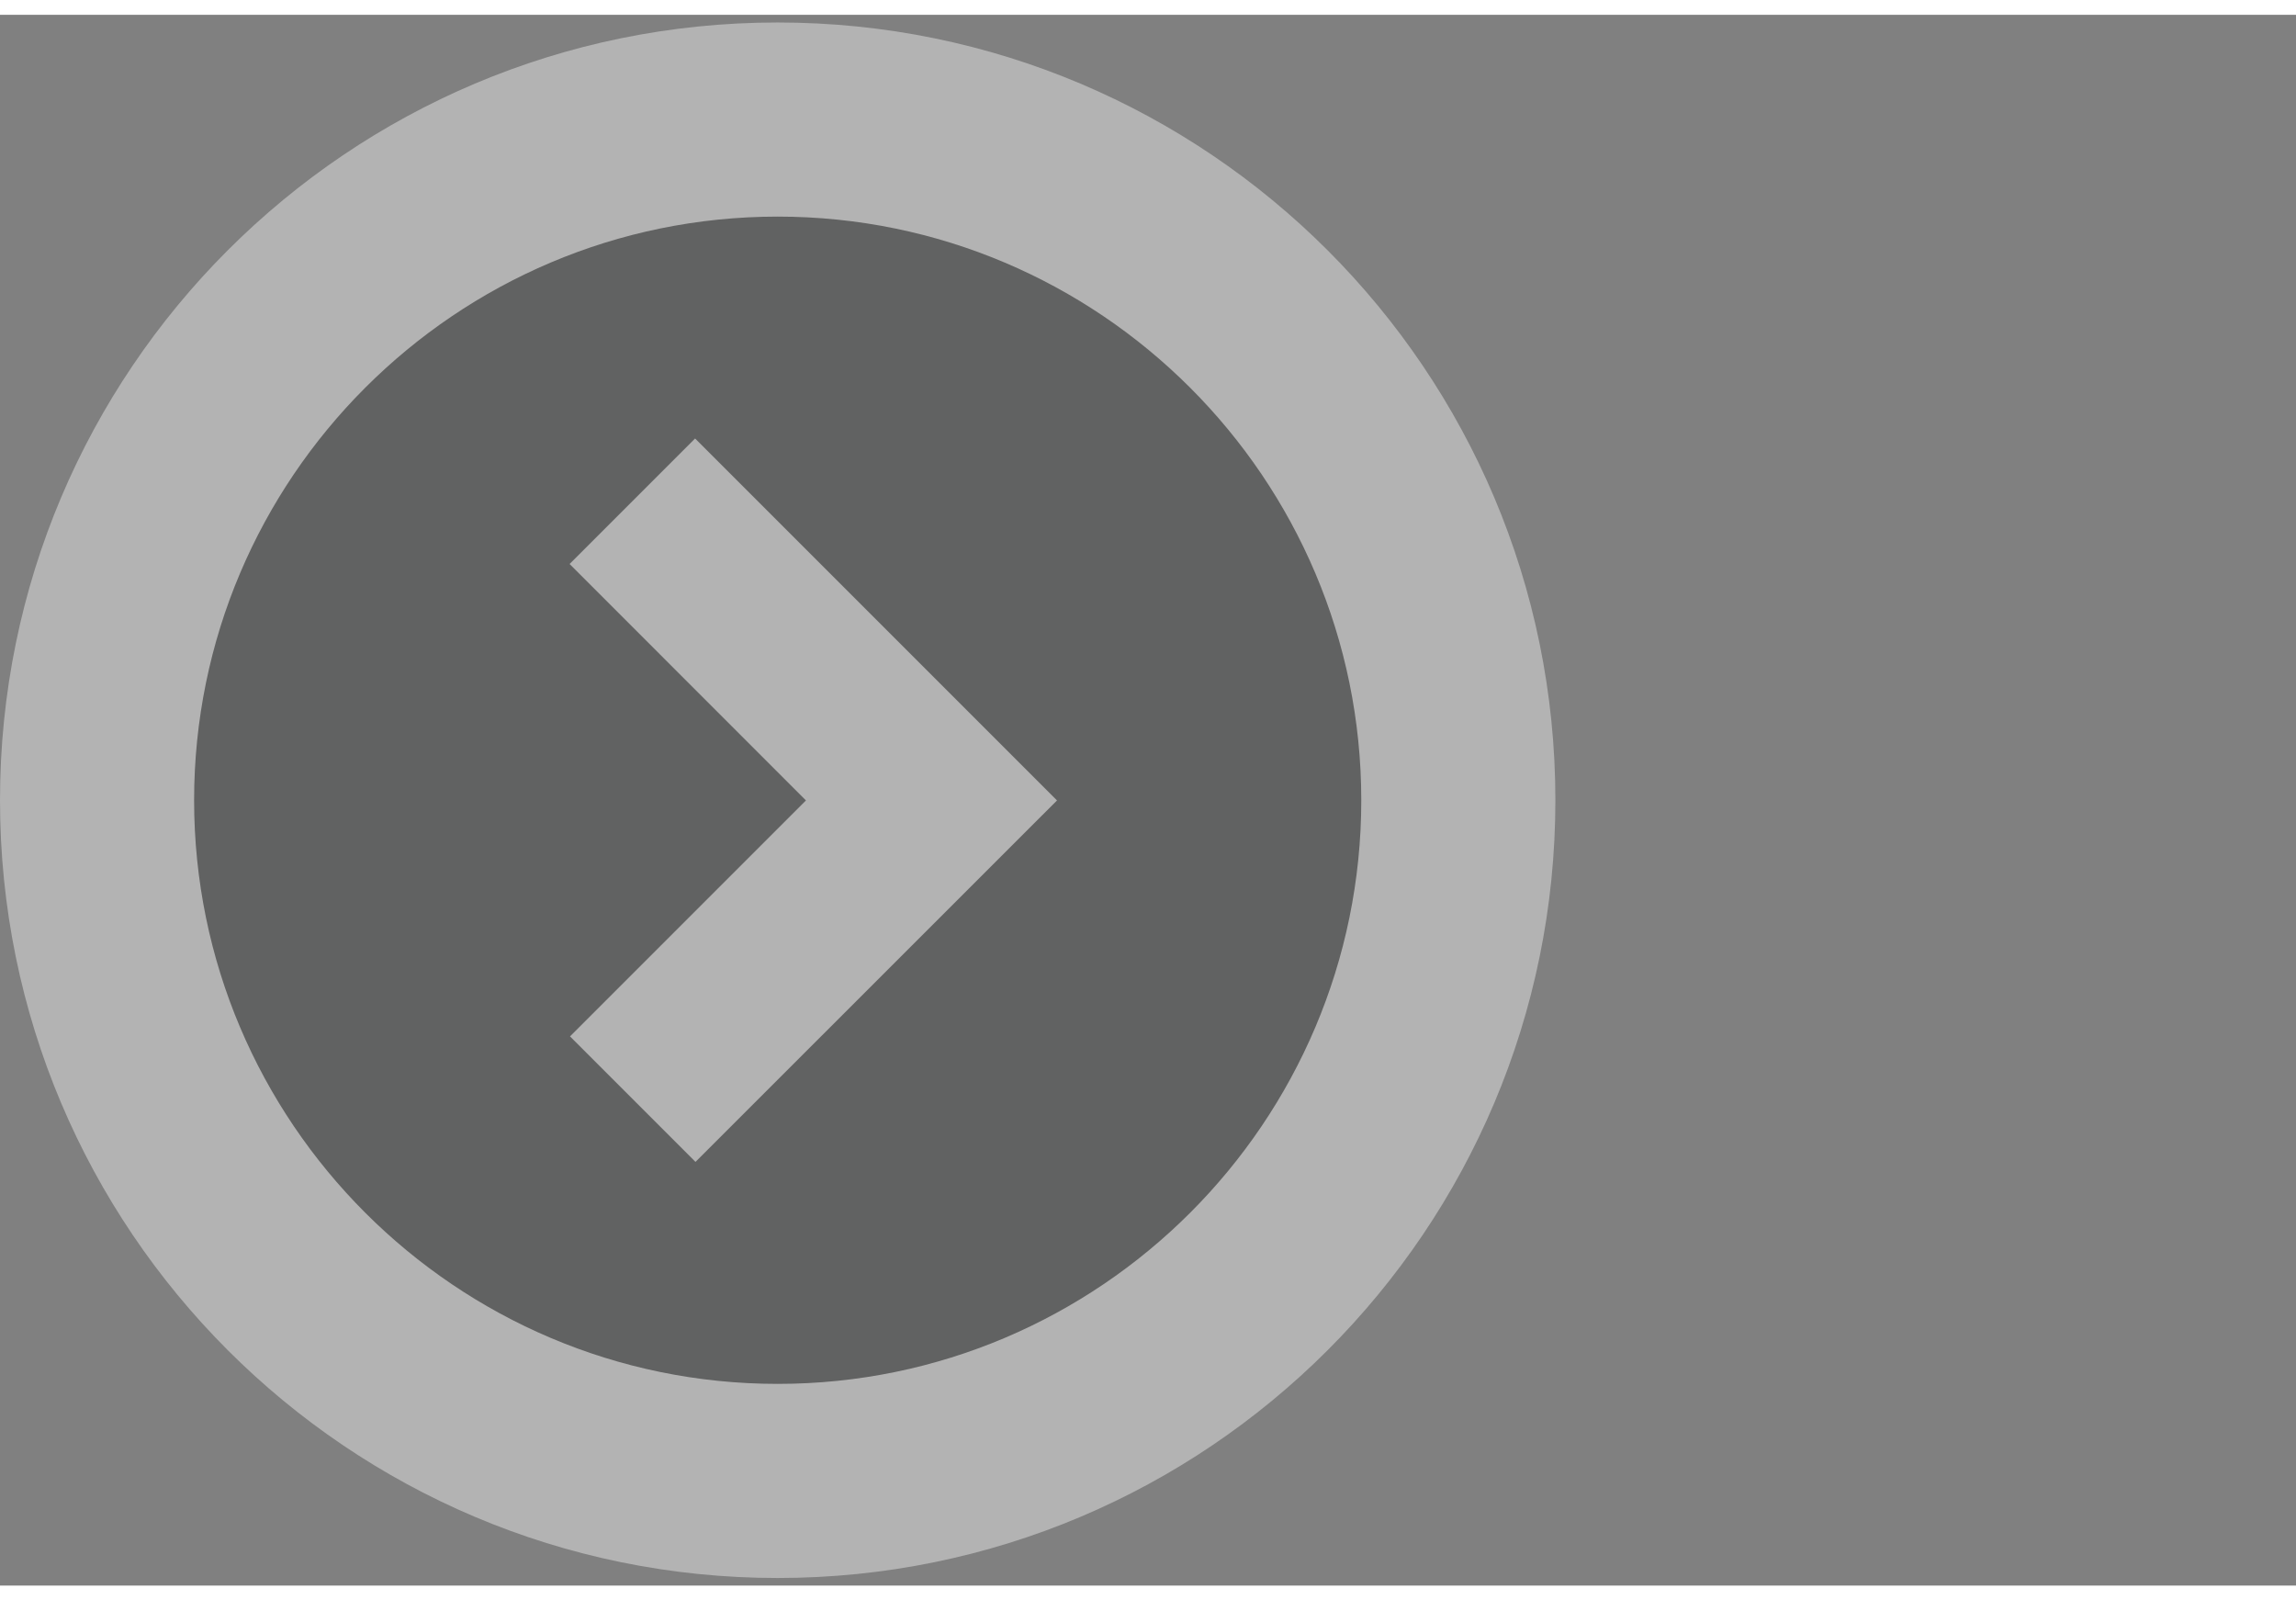
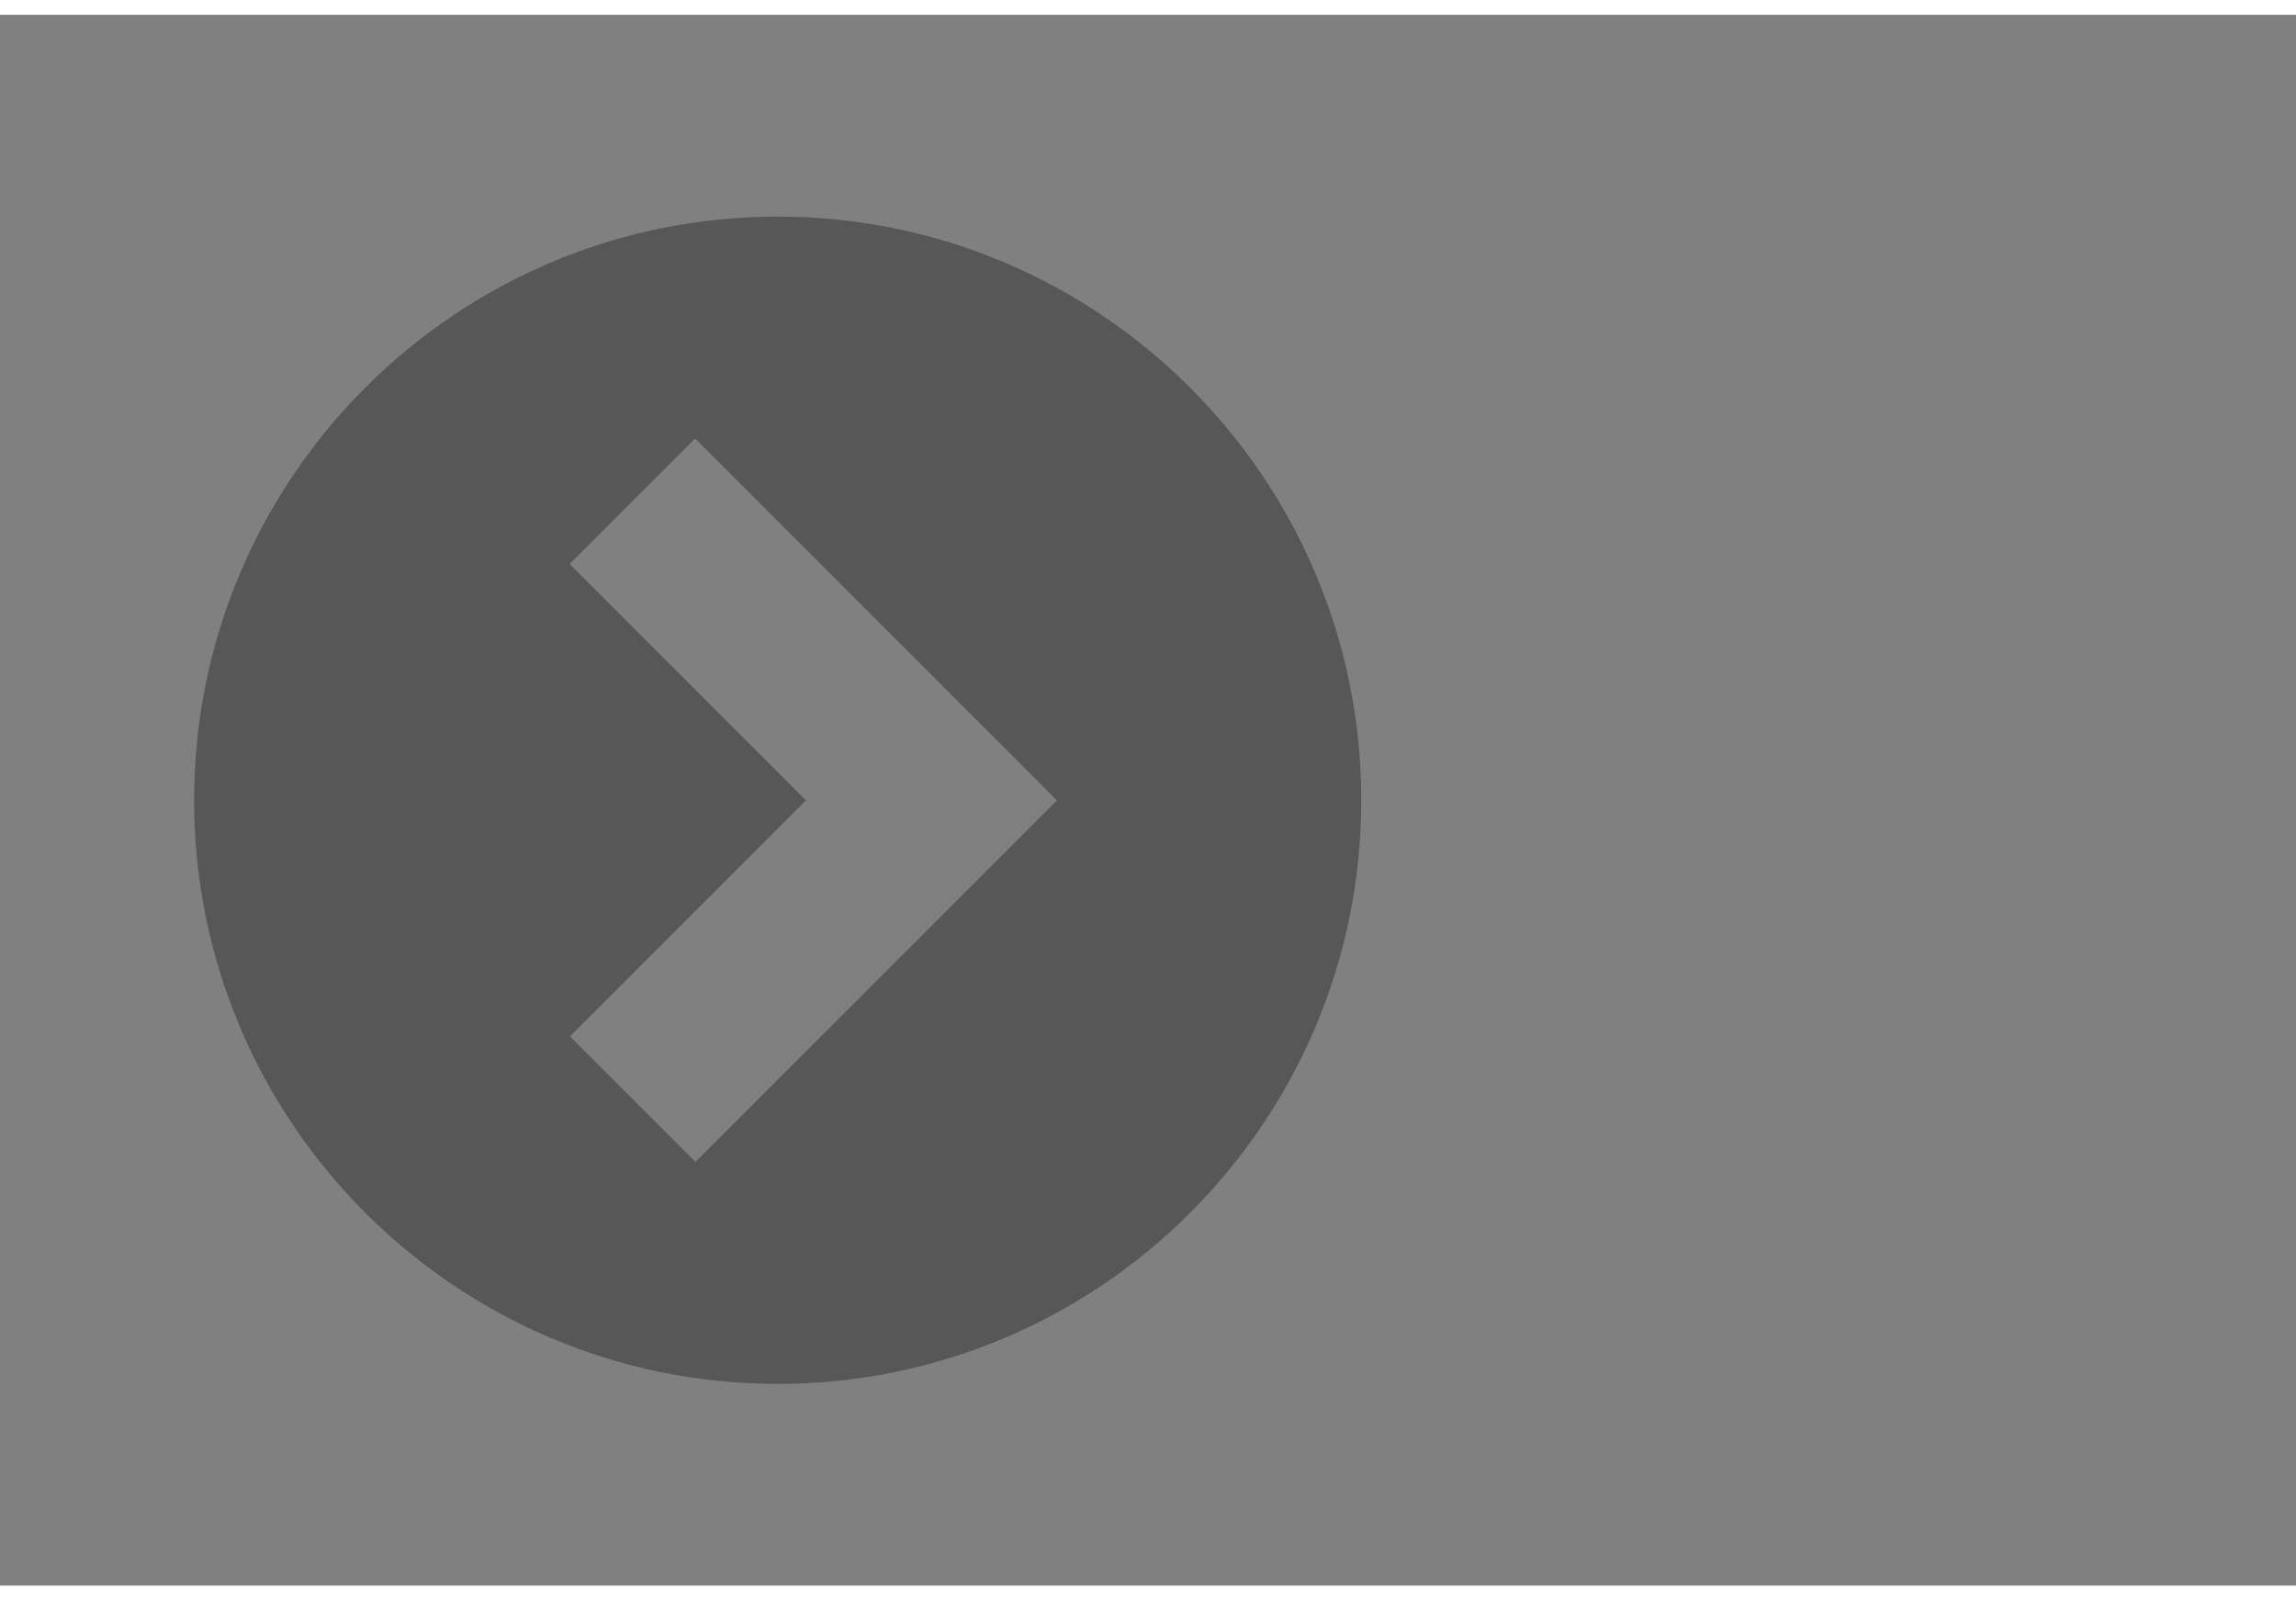
<svg xmlns="http://www.w3.org/2000/svg" version="1.1" x="0px" y="0px" width="33px" height="23px" viewBox="0 0 23.657 16.183" enable-background="new 0 0 33 23" xml:space="preserve">
  <rect x="0" y="0" width="23.657" height="16.183" fill="#808080" stroke="none" />
  <g id="Layer_2">
</g>
  <g id="Layer_1">
    <g opacity="0.4">
-       <path fill="#FFFFFF" d="M8.013,0.079C3.587,0.079,0,3.666,0,8.092c0,4.425,3.587,8.013,8.013,8.013    c4.426,0,8.013-3.587,8.013-8.013C16.026,3.666,12.438,0.079,8.013,0.079L8.013,0.079z" />
      <path opacity="0.8" fill="#010202" d="M8.013,2.079C4.697,2.079,2,4.776,2,8.092c0,3.315,2.697,6.013,6.013,6.013    c3.316,0,6.013-2.697,6.013-6.013C14.026,4.776,11.329,2.079,8.013,2.079z M7.166,11.818l-1.293-1.293l2.431-2.431L5.869,5.658    l1.293-1.293l2.436,2.436l0,0l1.293,1.293L7.166,11.818z" />
    </g>
  </g>
</svg>